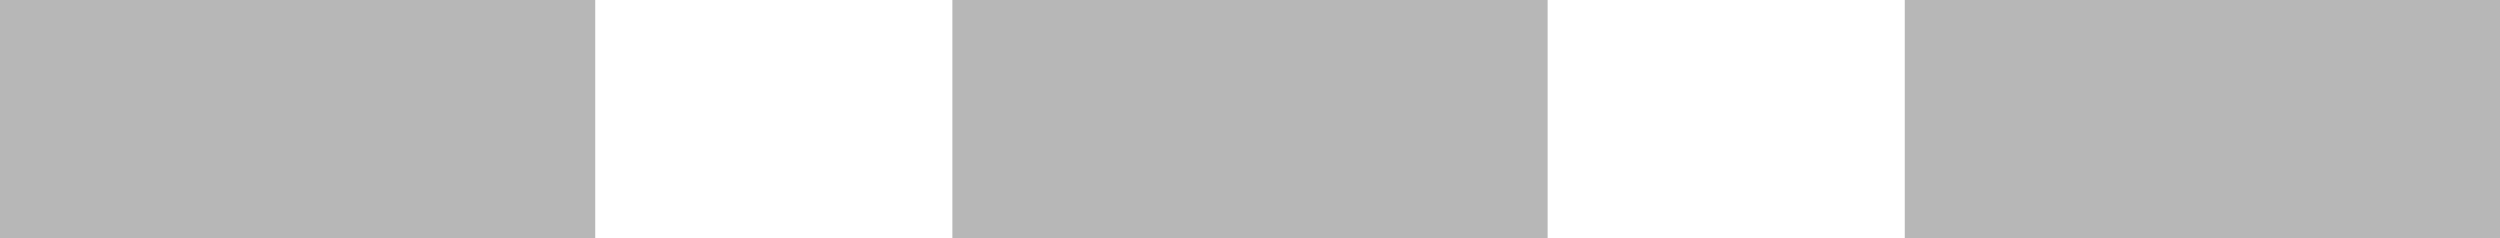
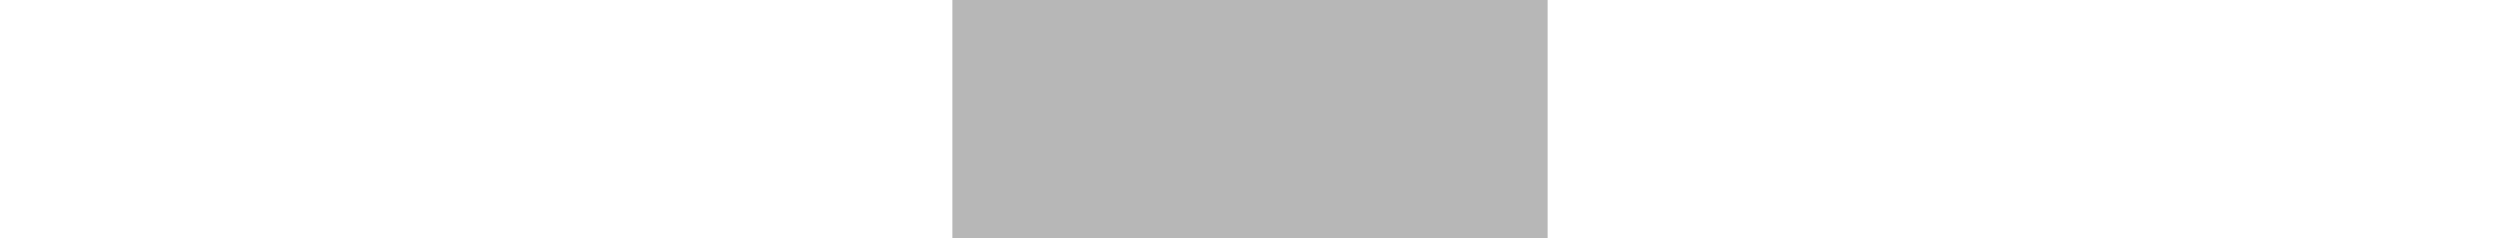
<svg xmlns="http://www.w3.org/2000/svg" width="21" height="2" viewBox="0 0 21 2" fill="none">
-   <path d="M0 1H5" stroke="#B7B7B7" stroke-width="2" />
  <path d="M8 1H13" stroke="#B7B7B7" stroke-width="2" />
-   <path d="M16 1H21" stroke="#B7B7B7" stroke-width="2" />
</svg>